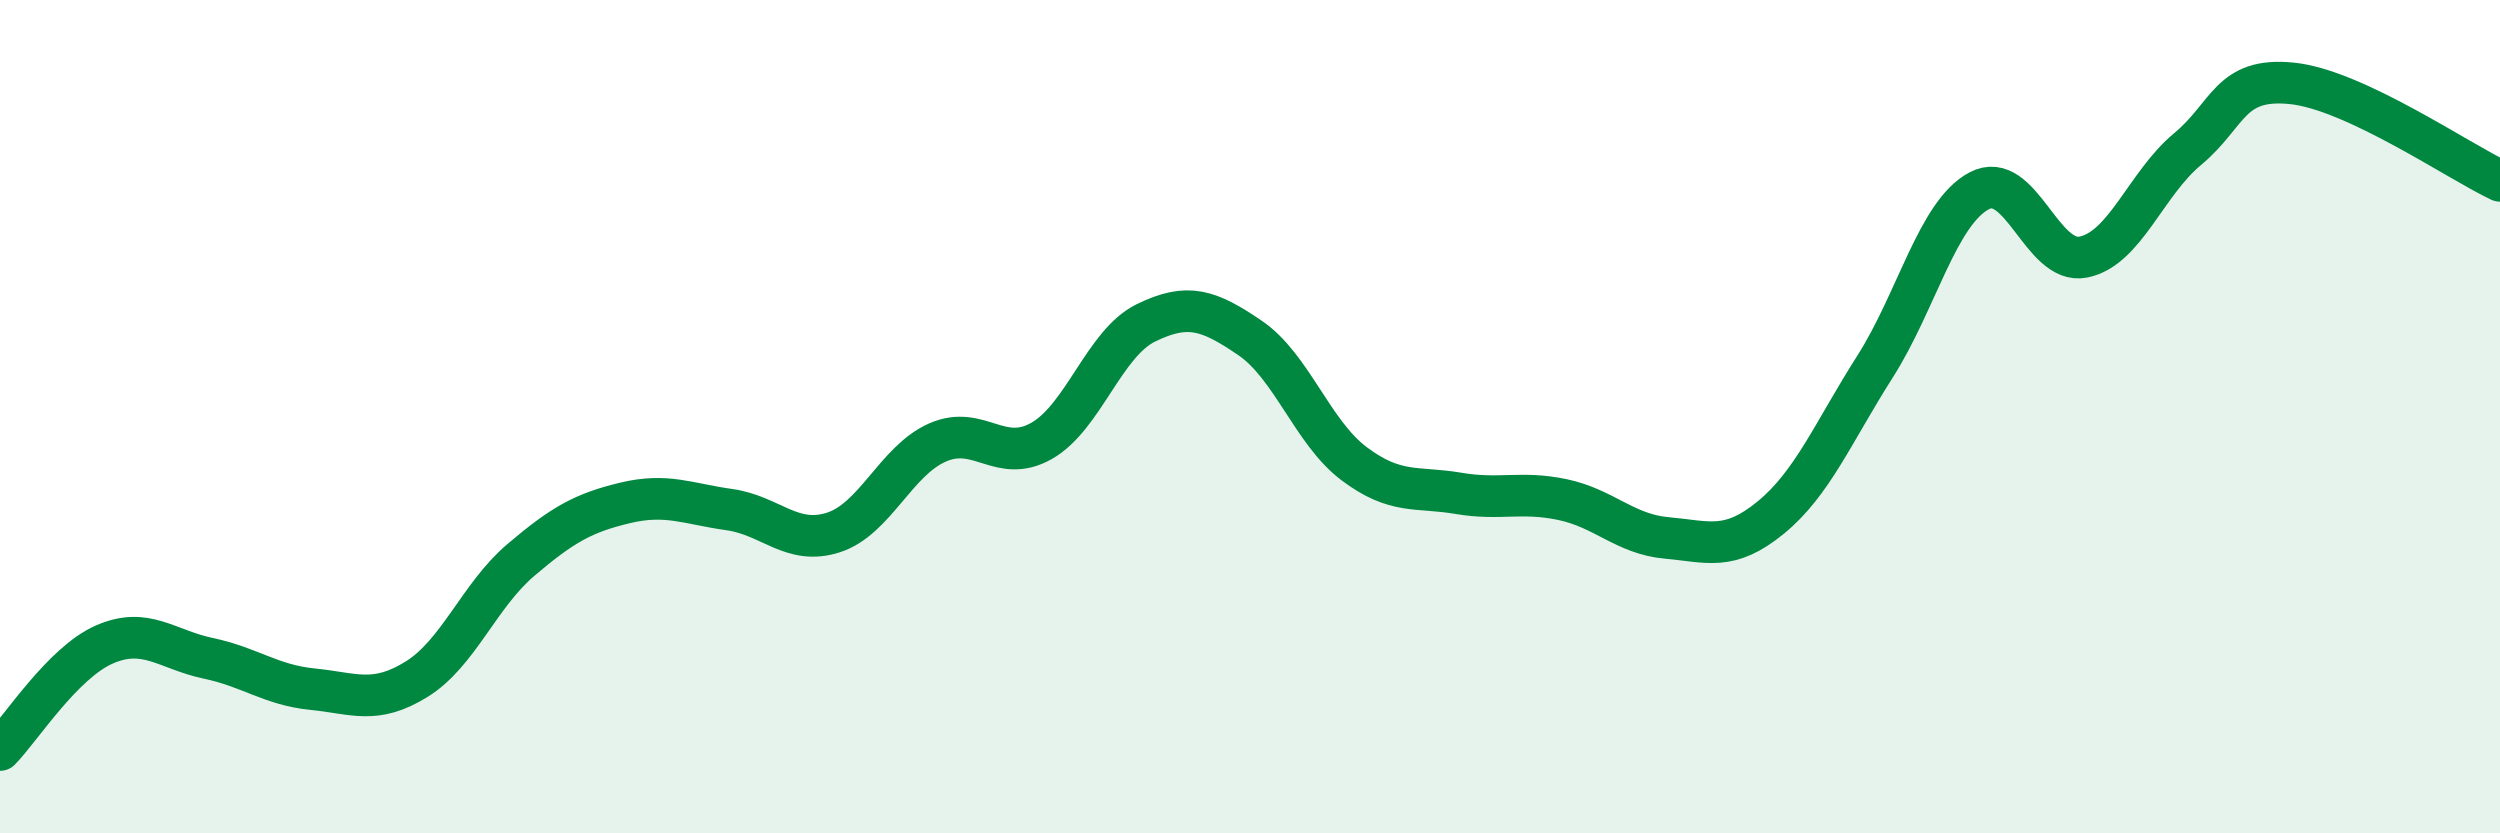
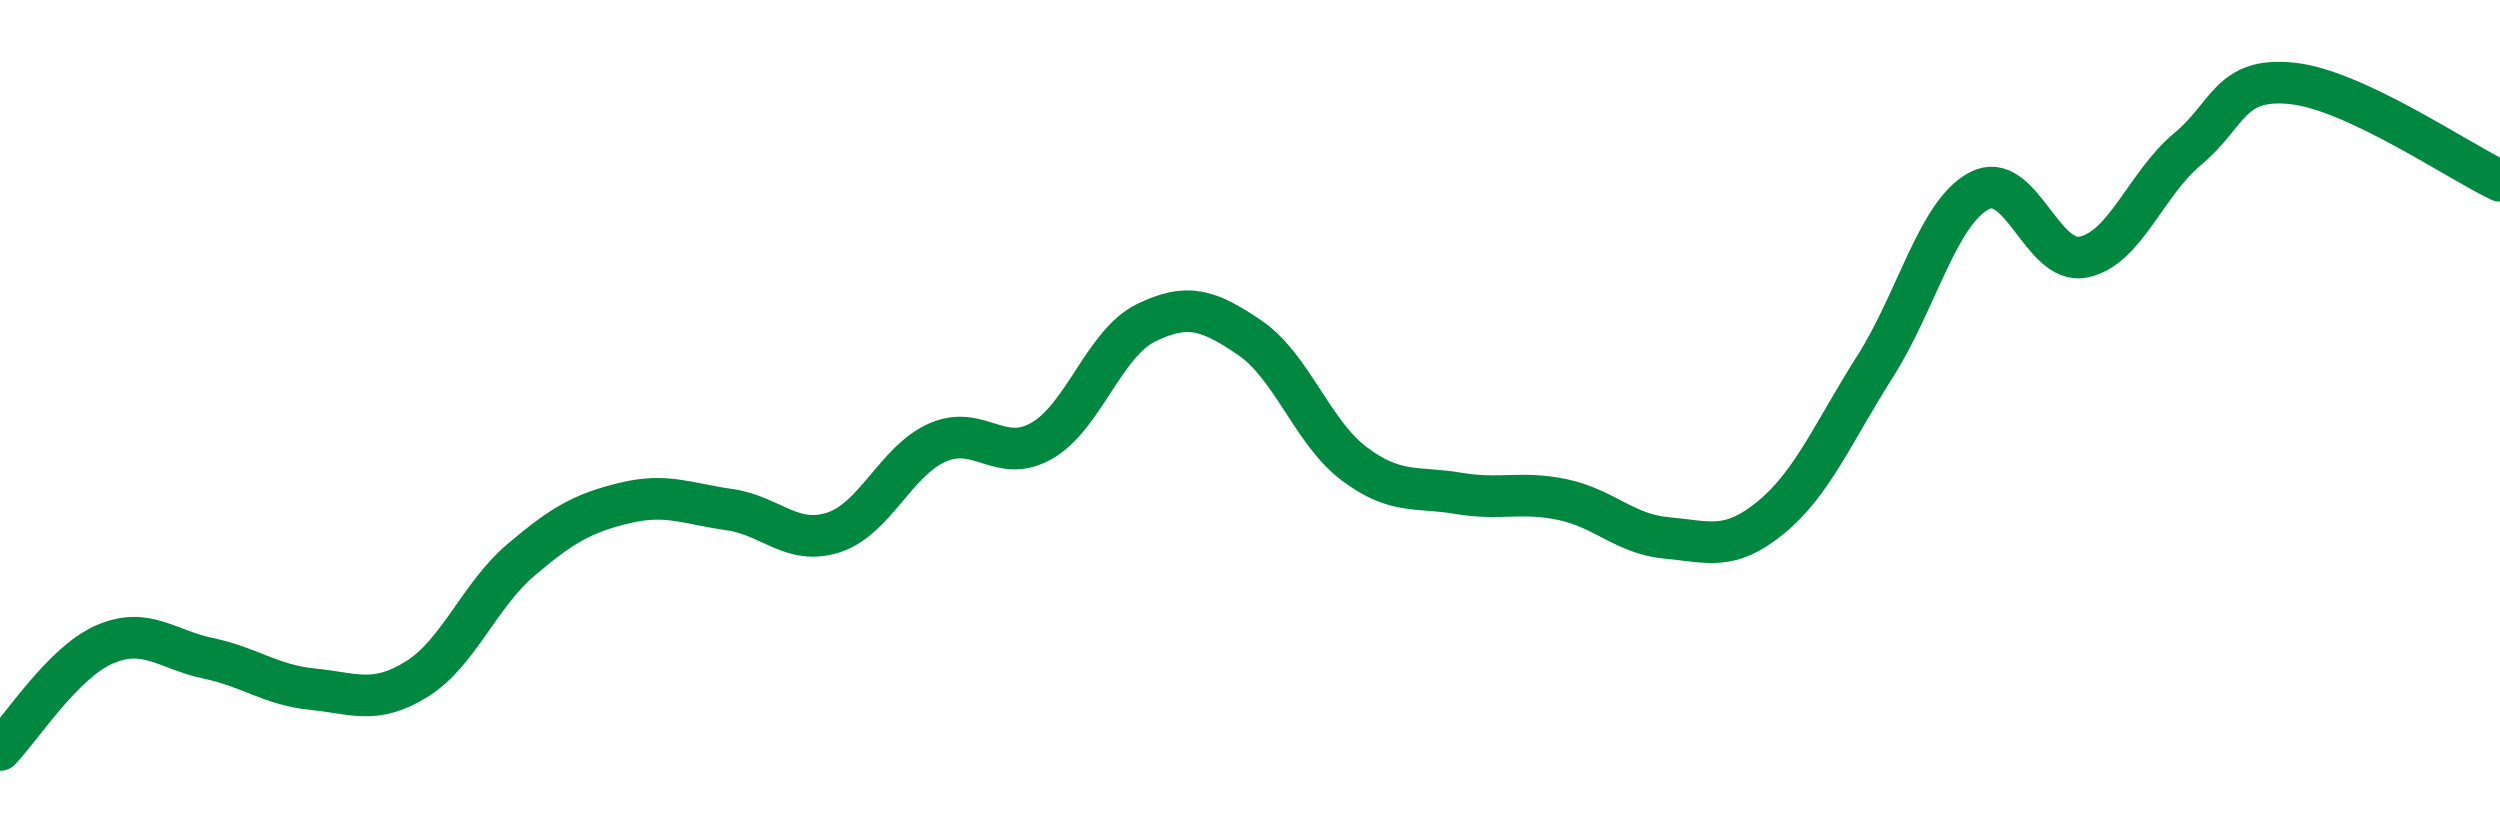
<svg xmlns="http://www.w3.org/2000/svg" width="60" height="20" viewBox="0 0 60 20">
-   <path d="M 0,18 C 0.5,17.49 1.5,15.91 2.5,15.47 C 3.5,15.03 4,15.59 5,15.8 C 6,16.01 6.5,16.44 7.5,16.54 C 8.5,16.64 9,16.92 10,16.3 C 11,15.68 11.5,14.29 12.5,13.44 C 13.5,12.59 14,12.31 15,12.07 C 16,11.83 16.5,12.09 17.5,12.23 C 18.5,12.37 19,13.1 20,12.78 C 21,12.46 21.5,11.06 22.5,10.62 C 23.5,10.18 24,11.15 25,10.58 C 26,10.01 26.5,8.24 27.5,7.75 C 28.5,7.26 29,7.43 30,8.11 C 31,8.79 31.5,10.38 32.5,11.13 C 33.5,11.88 34,11.67 35,11.84 C 36,12.01 36.5,11.78 37.5,11.99 C 38.5,12.2 39,12.82 40,12.91 C 41,13 41.5,13.24 42.5,12.42 C 43.5,11.6 44,10.37 45,8.8 C 46,7.23 46.5,5.11 47.5,4.58 C 48.5,4.05 49,6.37 50,6.17 C 51,5.97 51.5,4.41 52.5,3.58 C 53.5,2.75 53.5,1.85 55,2 C 56.5,2.15 59,3.87 60,4.34L60 20L0 20Z" fill="#008740" opacity="0.1" stroke-linecap="round" stroke-linejoin="round" />
  <path d="M 0,18 C 0.5,17.49 1.5,15.91 2.5,15.47 C 3.5,15.03 4,15.59 5,15.8 C 6,16.01 6.5,16.44 7.5,16.54 C 8.5,16.64 9,16.92 10,16.3 C 11,15.68 11.5,14.29 12.5,13.44 C 13.5,12.59 14,12.31 15,12.07 C 16,11.83 16.5,12.09 17.5,12.23 C 18.5,12.37 19,13.1 20,12.78 C 21,12.46 21.5,11.06 22.5,10.62 C 23.5,10.18 24,11.15 25,10.58 C 26,10.01 26.5,8.24 27.5,7.75 C 28.5,7.26 29,7.43 30,8.11 C 31,8.79 31.5,10.38 32.5,11.13 C 33.5,11.88 34,11.67 35,11.84 C 36,12.01 36.5,11.78 37.5,11.99 C 38.5,12.2 39,12.82 40,12.91 C 41,13 41.5,13.24 42.5,12.42 C 43.5,11.6 44,10.37 45,8.8 C 46,7.23 46.5,5.11 47.5,4.58 C 48.5,4.05 49,6.37 50,6.17 C 51,5.97 51.5,4.41 52.5,3.58 C 53.5,2.75 53.5,1.85 55,2 C 56.5,2.15 59,3.87 60,4.34" stroke="#008740" stroke-width="1" fill="none" stroke-linecap="round" stroke-linejoin="round" />
</svg>